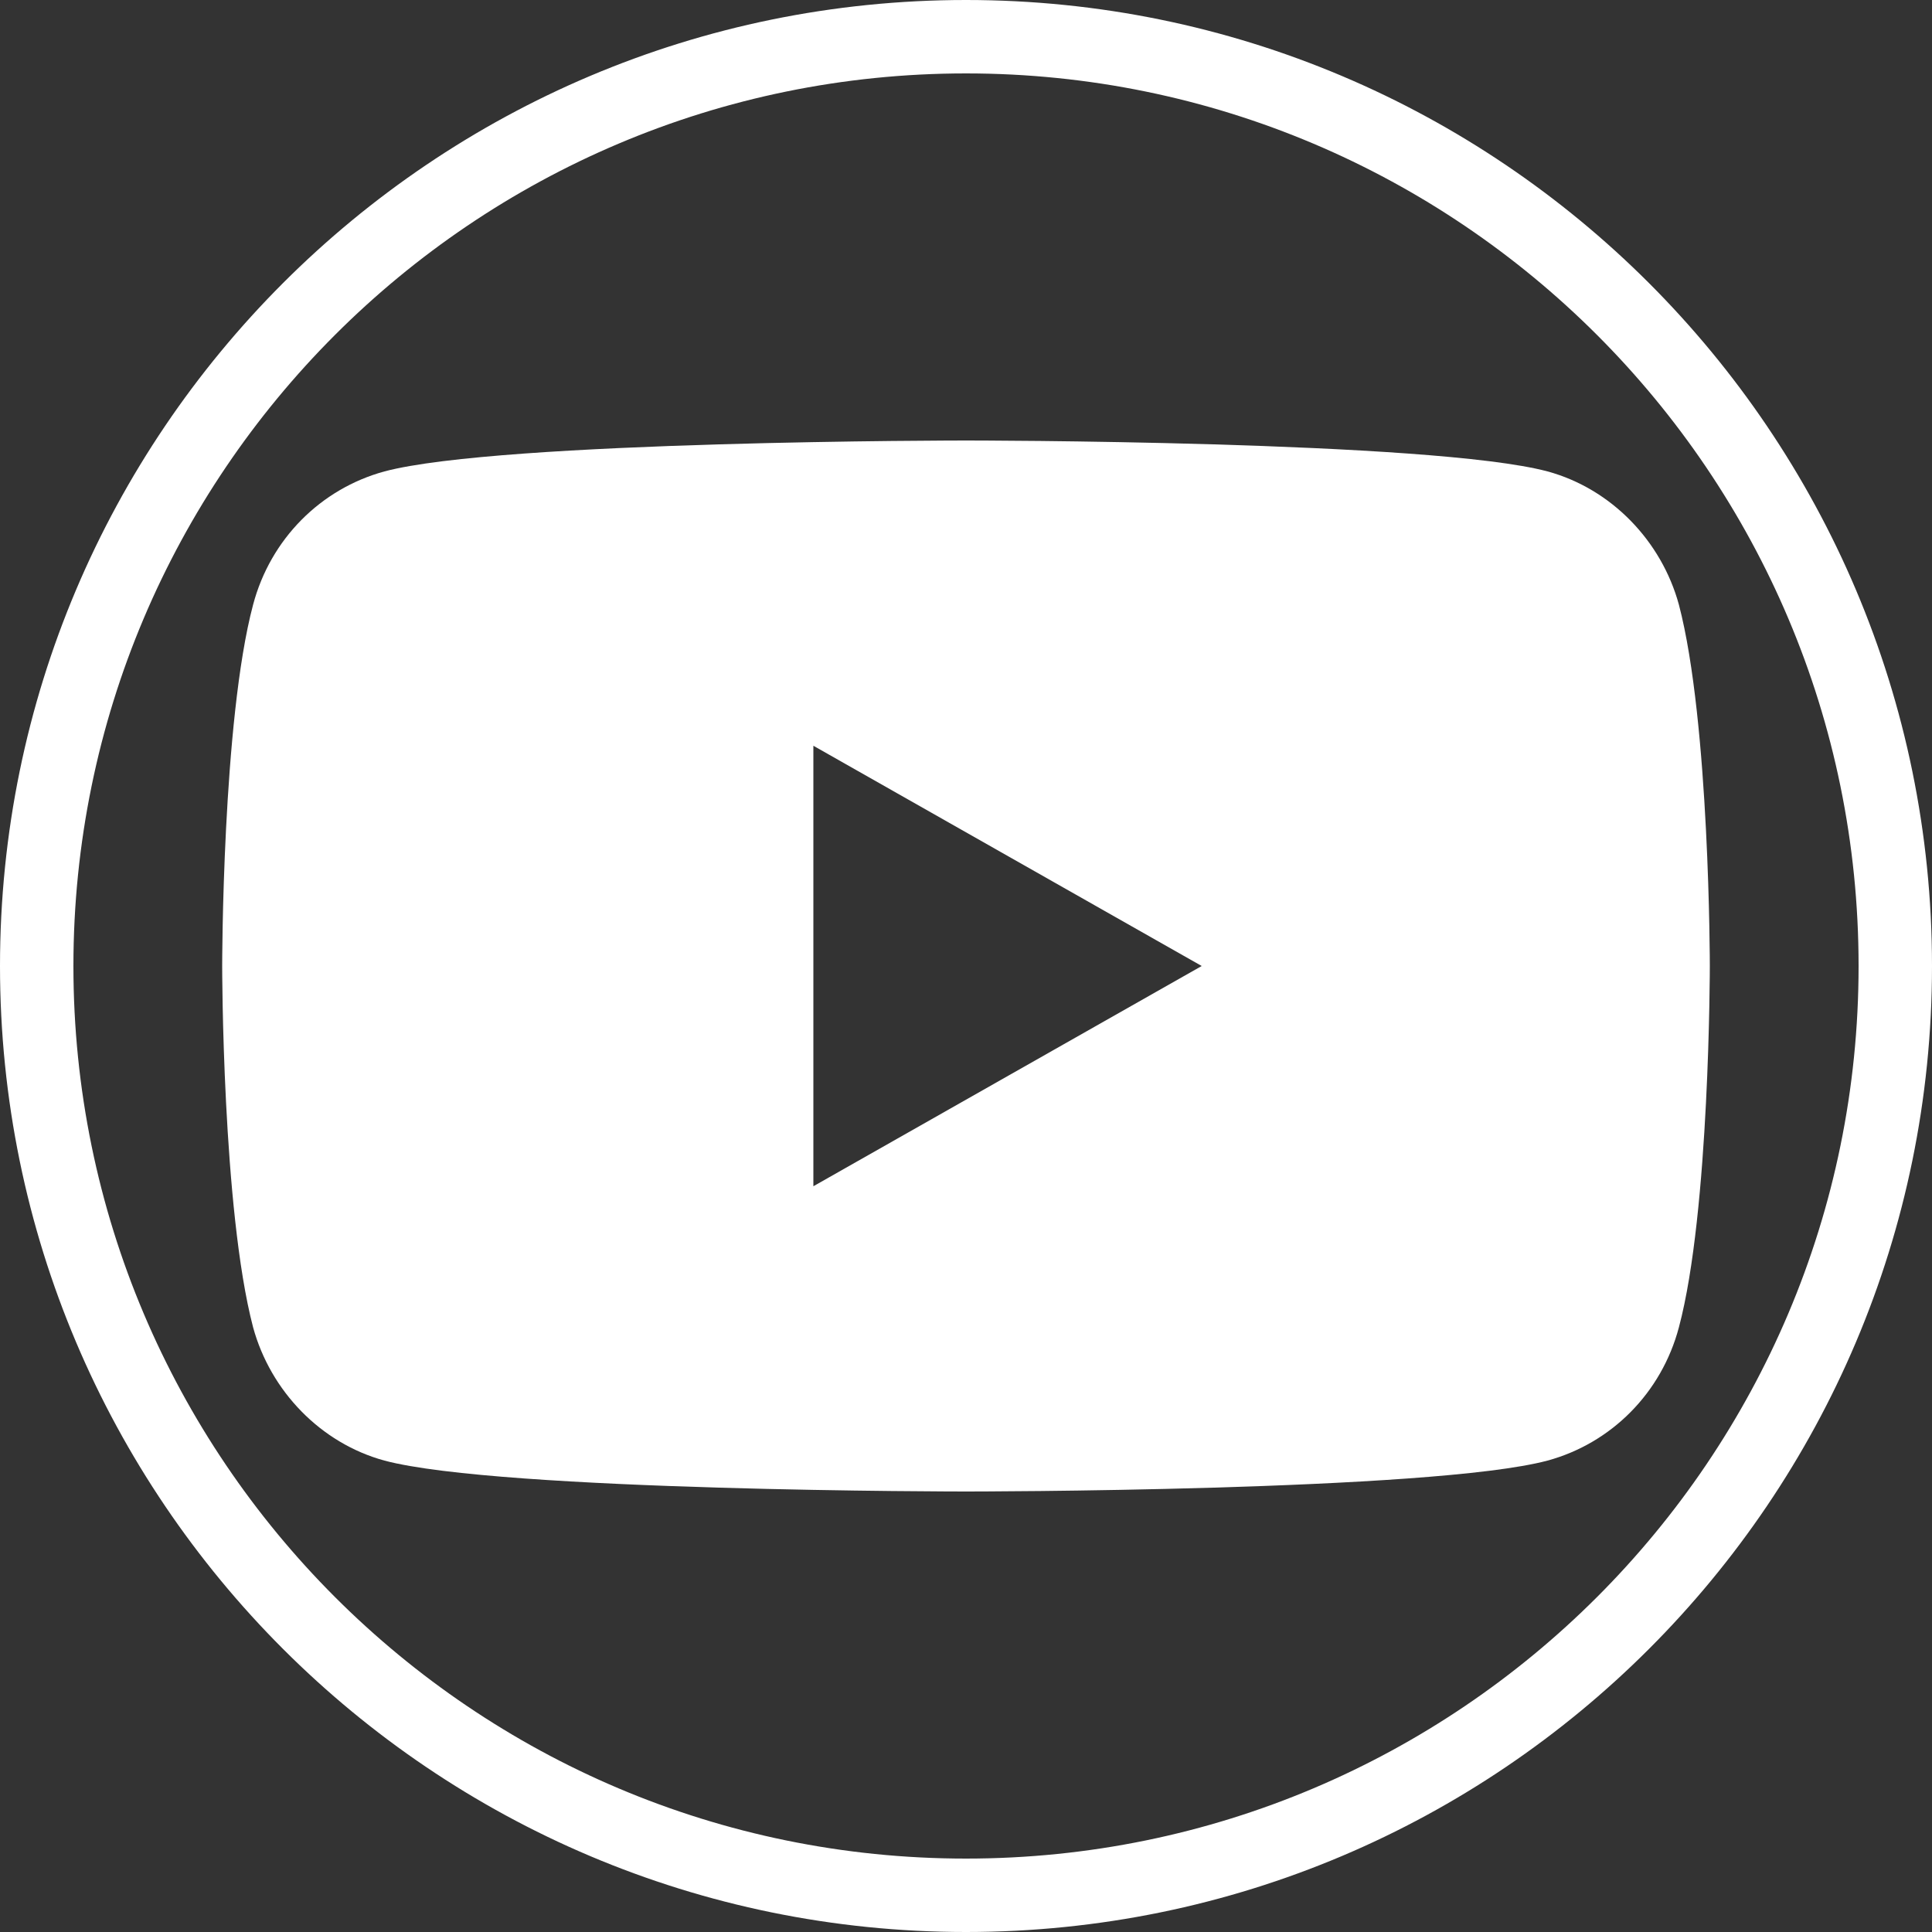
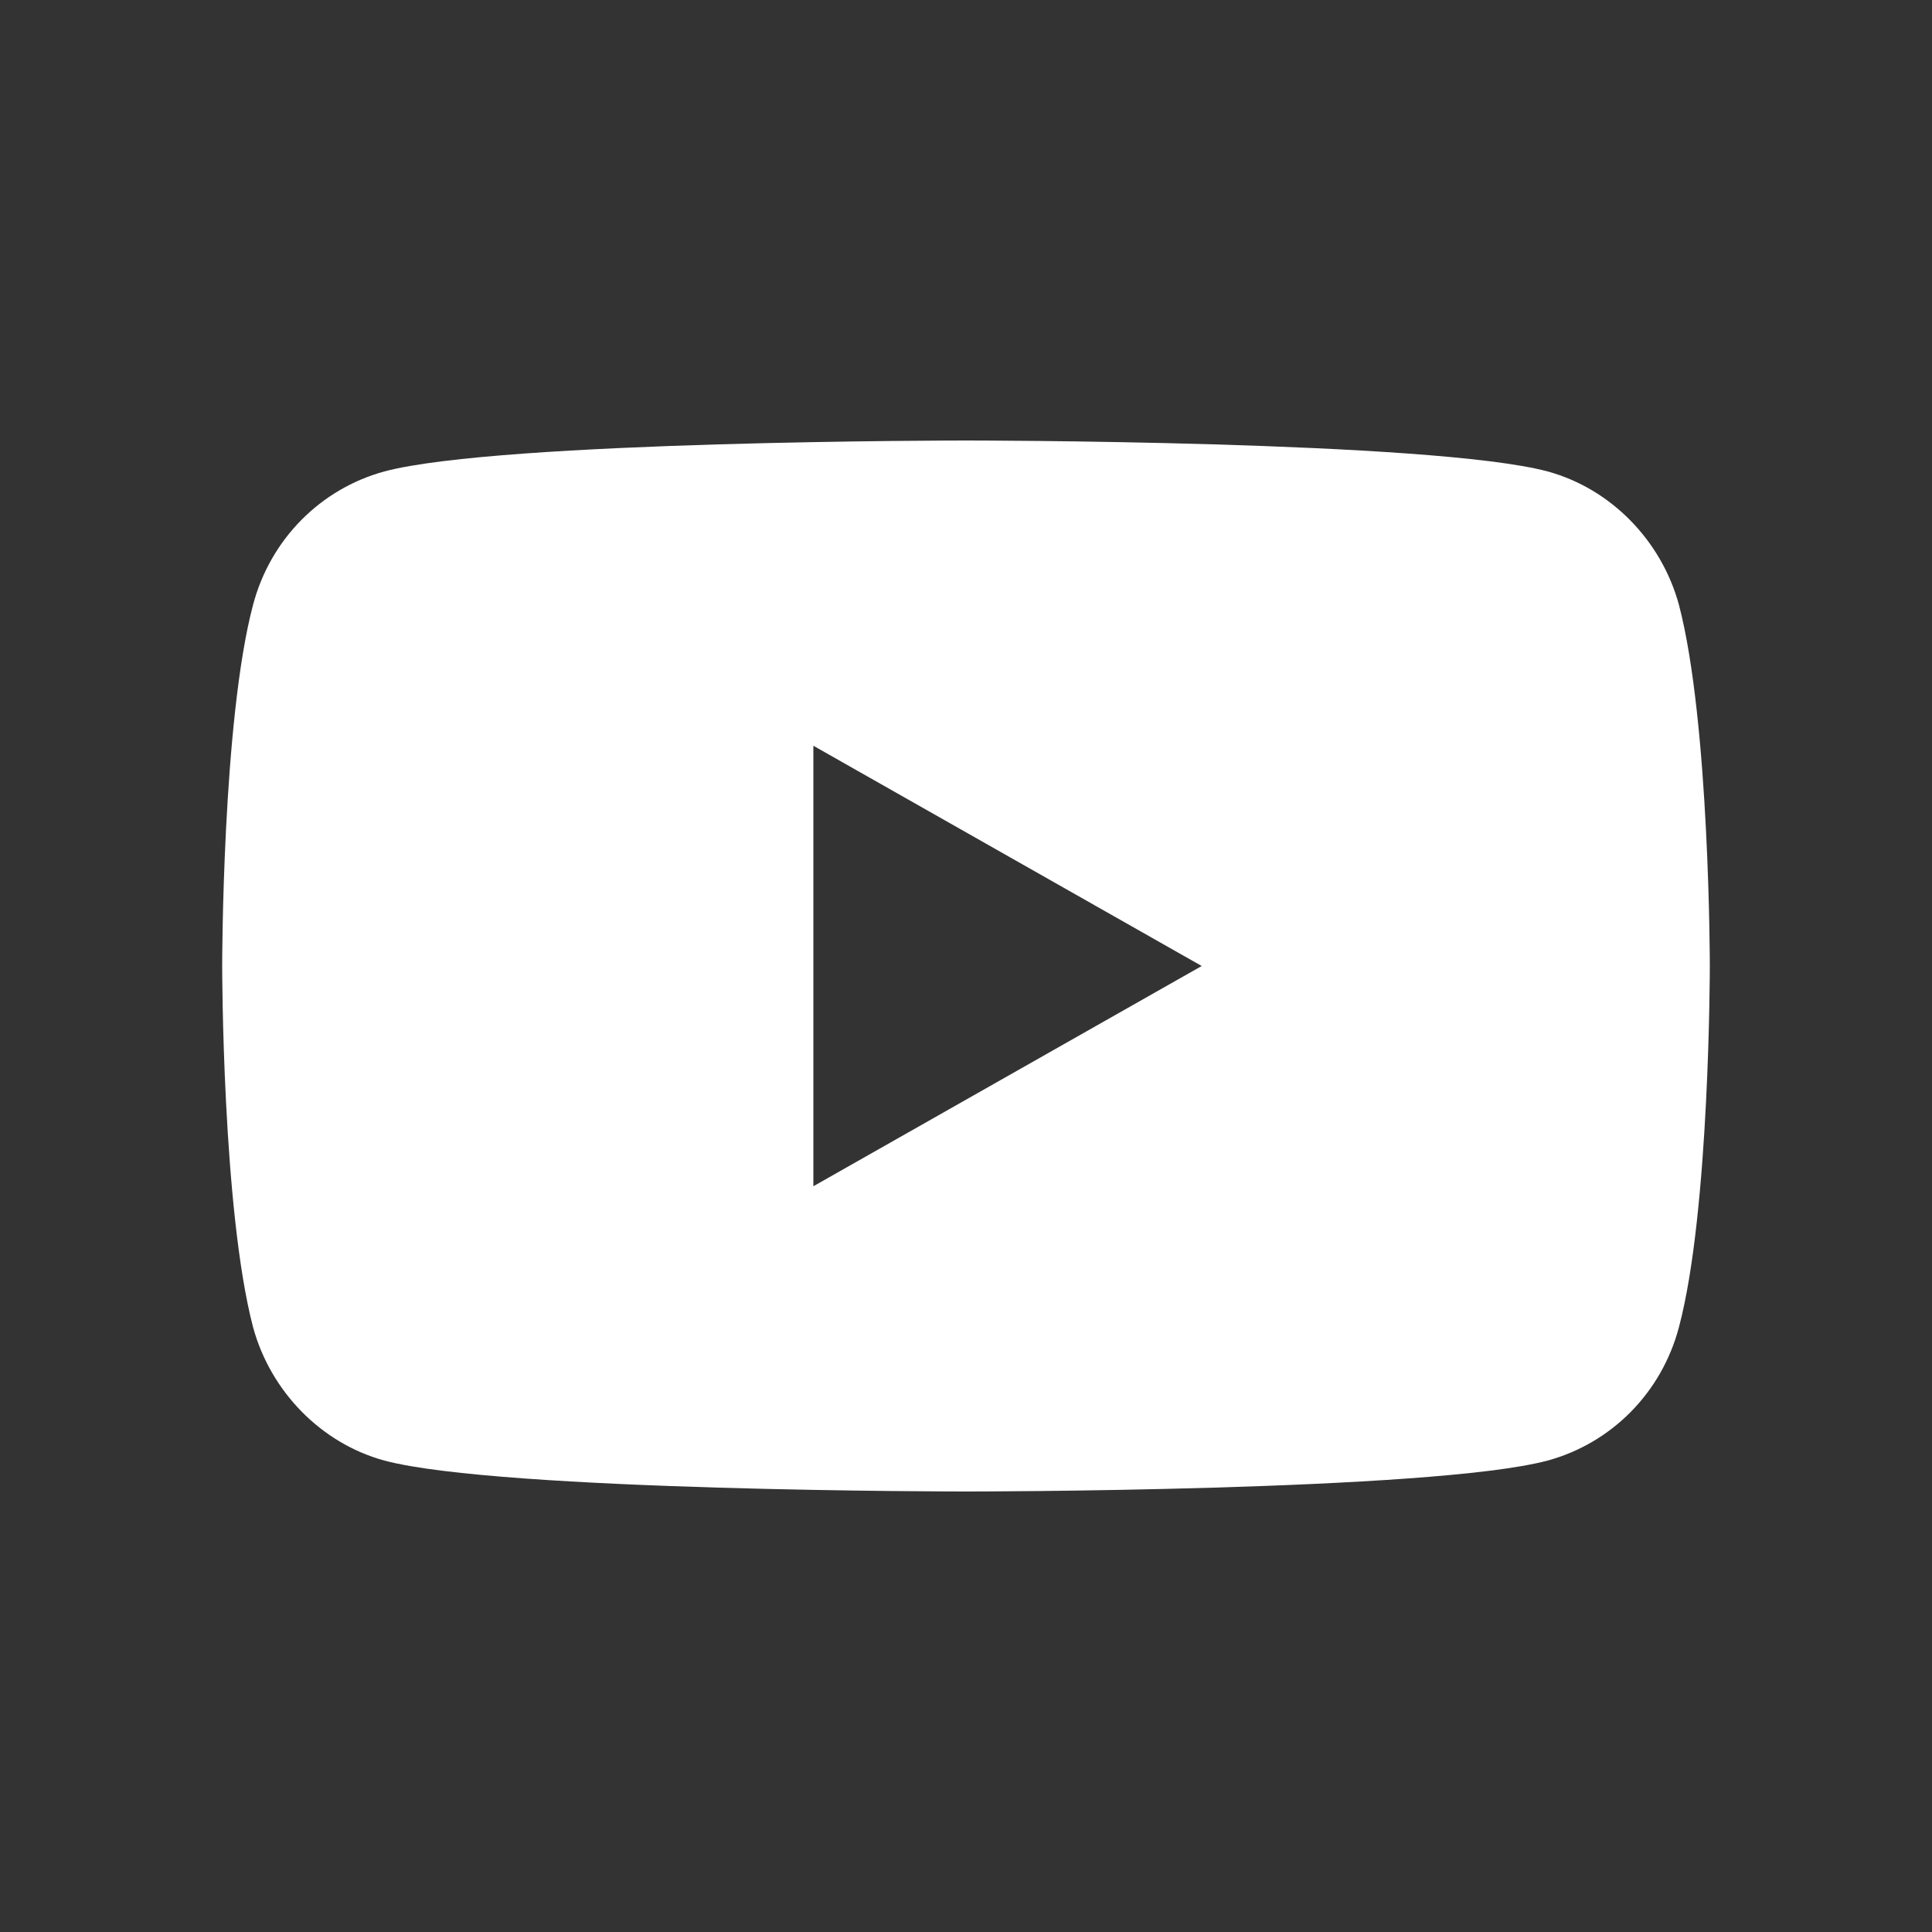
<svg xmlns="http://www.w3.org/2000/svg" version="1.1" id="Layer_1" x="0px" y="0px" viewBox="0 0 100 100" style="enable-background:new 0 0 100 100;" xml:space="preserve">
  <rect x="0" y="0" width="100" height="100" fill="#333333" stroke="none" />
  <g>
-     <path style="fill:#FFFFFF;" d="M50,0C22.4,0,0,22.4,0,50c0,27.6,22.4,50,50,50s50-22.4,50-50C100,22.4,77.6,0,50,0z M50,96.2   C24.5,96.2,3.8,75.5,3.8,50C3.8,24.5,24.5,3.8,50,3.8S96.2,24.5,96.2,50C96.2,75.5,75.5,96.2,50,96.2z" />
    <path style="fill:#FFFFFF;" d="M86.9,31.3c-0.9-3.3-3.5-6-6.8-6.9c-6-1.6-30.1-1.6-30.1-1.6s-24.1,0-30.1,1.6   c-3.3,0.9-5.9,3.5-6.8,6.9c-1.6,6-1.6,18.7-1.6,18.7s0,12.6,1.6,18.7c0.9,3.3,3.5,6,6.8,6.9c6,1.6,30.1,1.6,30.1,1.6   s24.1,0,30.1-1.6c3.3-0.9,5.9-3.5,6.8-6.9c1.6-6,1.6-18.7,1.6-18.7S88.5,37.4,86.9,31.3z M42.1,61.4V38.6L62.2,50L42.1,61.4z" />
  </g>
</svg>